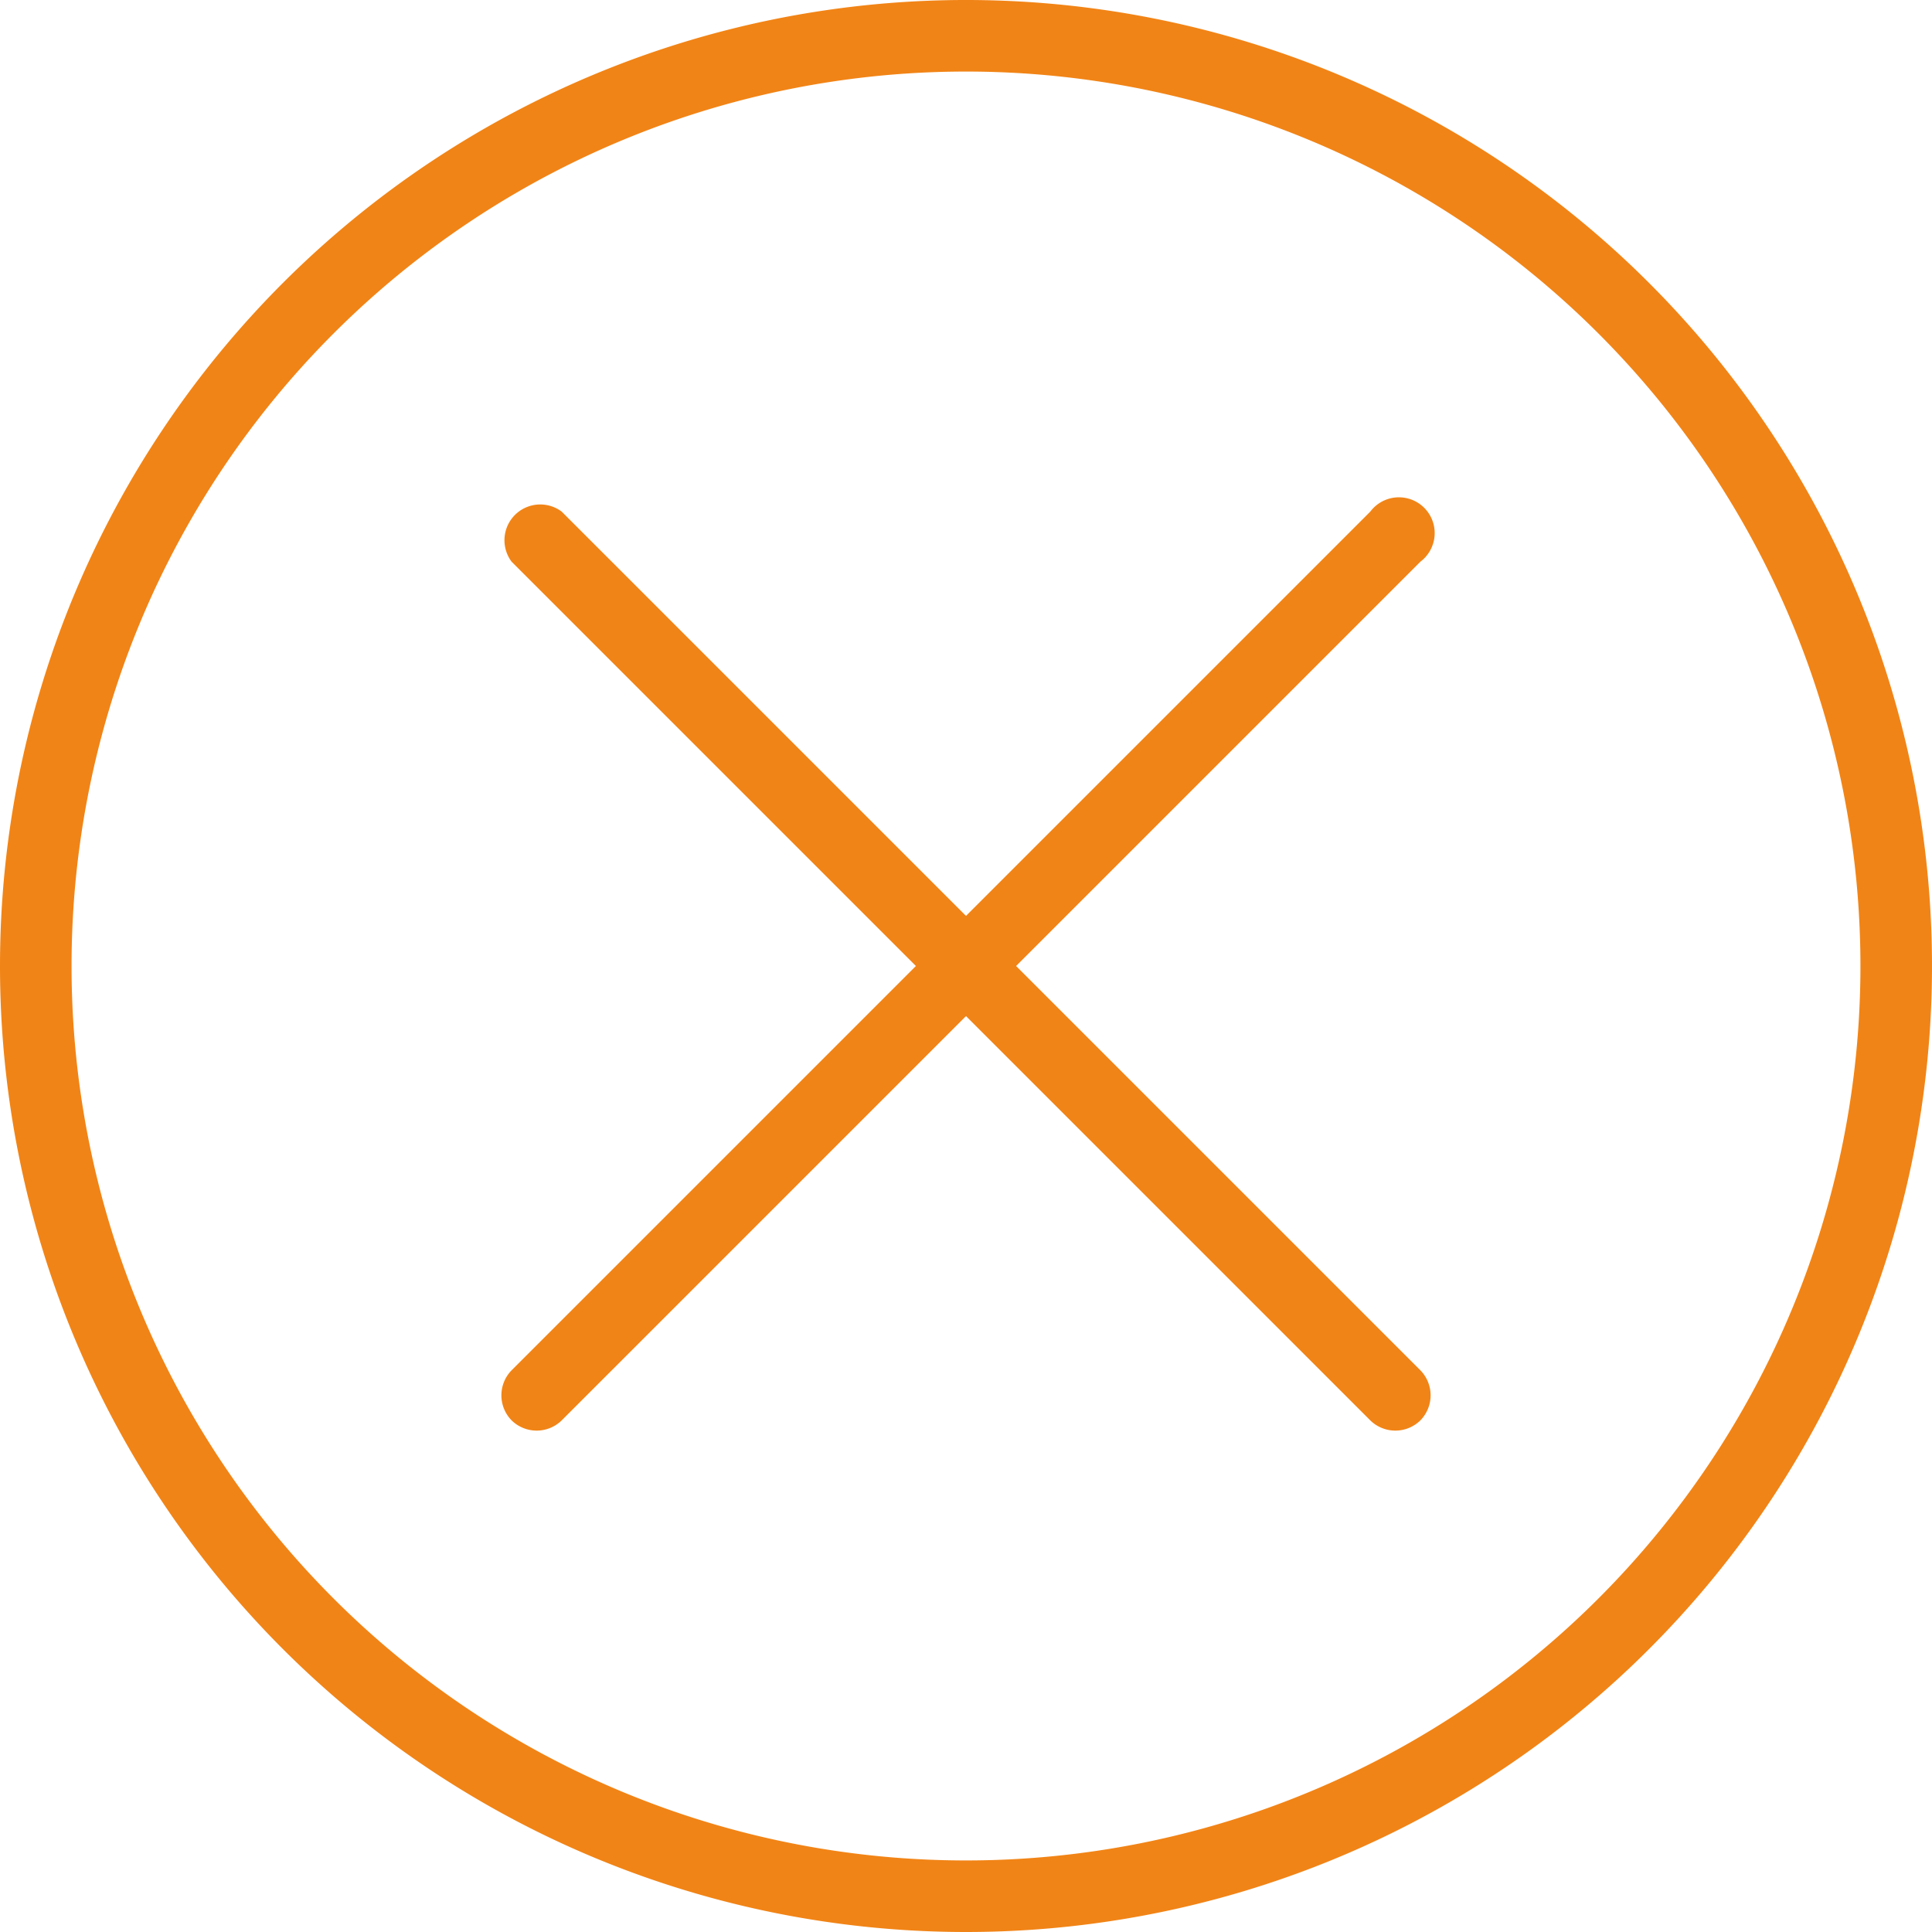
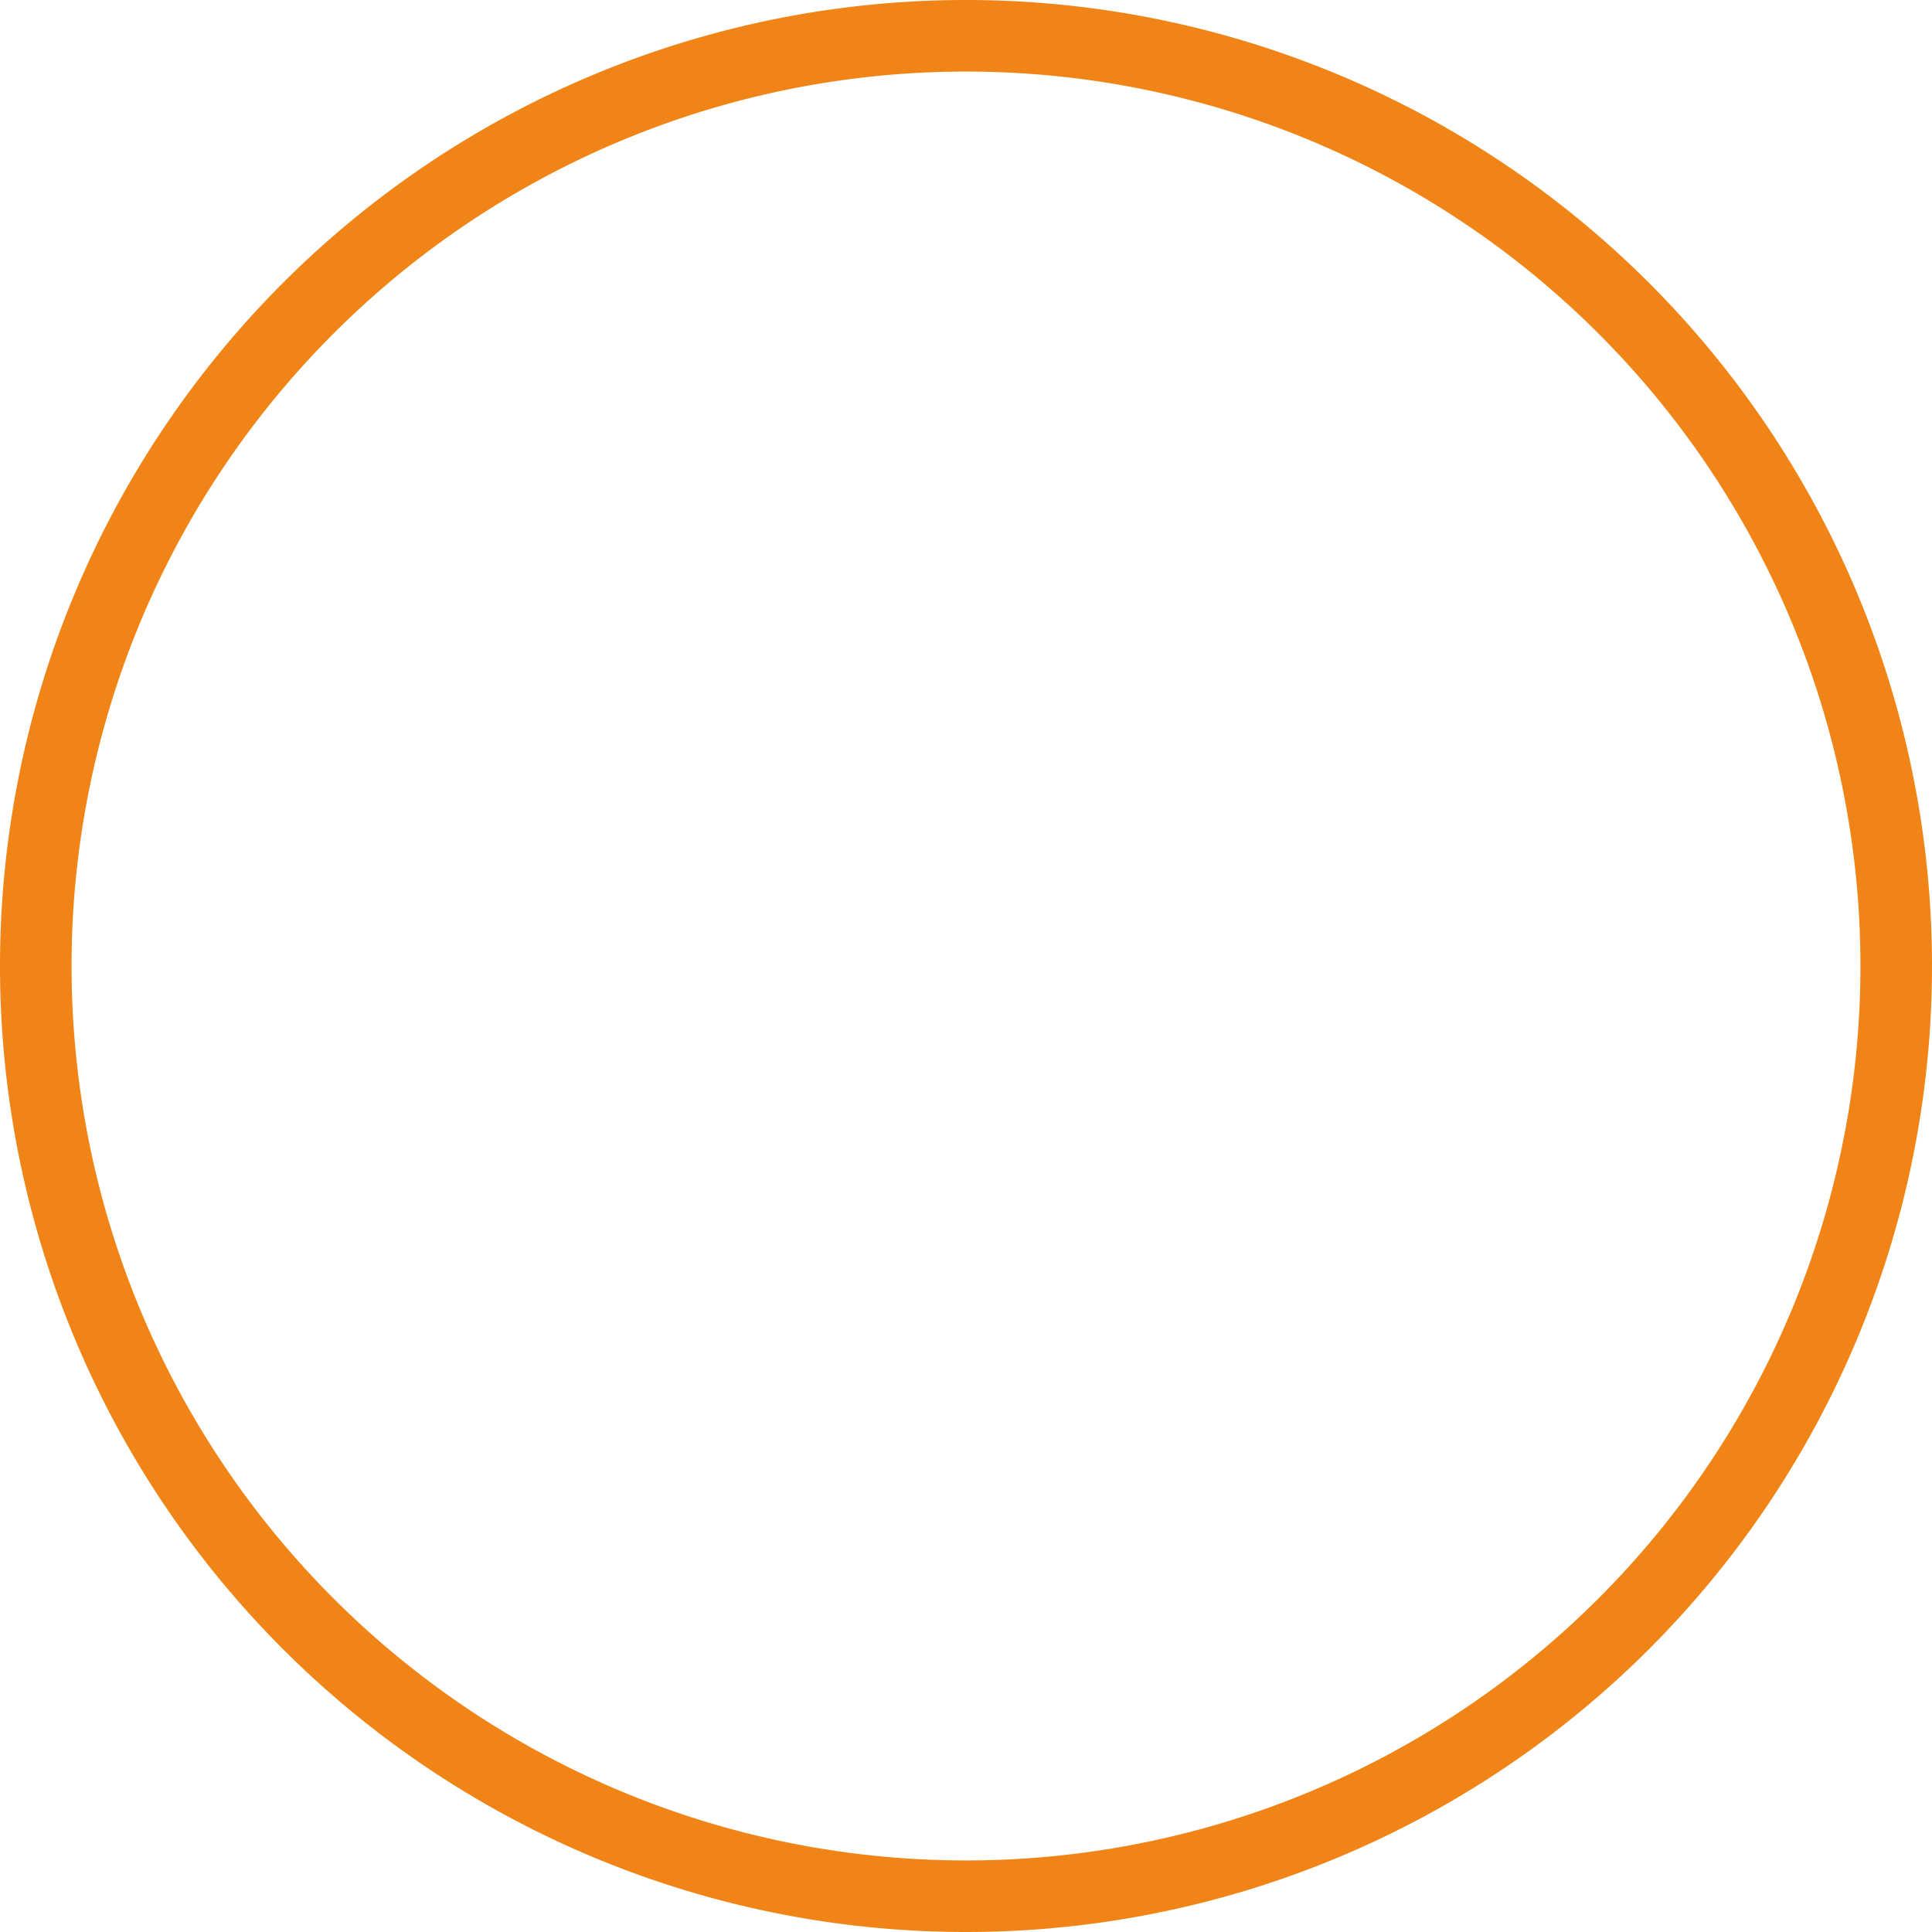
<svg xmlns="http://www.w3.org/2000/svg" id="Ebene_1" data-name="Ebene 1" viewBox="0 0 54 54">
  <defs>
    <style>.cls-1{fill:#f18416;fill-rule:evenodd;}</style>
  </defs>
  <g id="_64px-Line" data-name="64px-Line">
-     <path id="Shape" class="cls-1" d="M14.3,39.7a1,1,0,0,0,1.4,0L27,28.4,38.3,39.7a1,1,0,0,0,1.4,0,1,1,0,0,0,0-1.4L28.4,27,39.7,15.7a1,1,0,1,0-1.4-1.4L27,25.6,15.7,14.3a1,1,0,0,0-1.4,1.4L25.6,27,14.3,38.3a1,1,0,0,0,0,1.4Z" />
    <path id="Shape-2" data-name="Shape" class="cls-1" d="M27,54A27,27,0,1,0,0,27,27,27,0,0,0,27,54ZM27,2A25,25,0,1,1,2,27,25,25,0,0,1,27,2Z" />
  </g>
</svg>